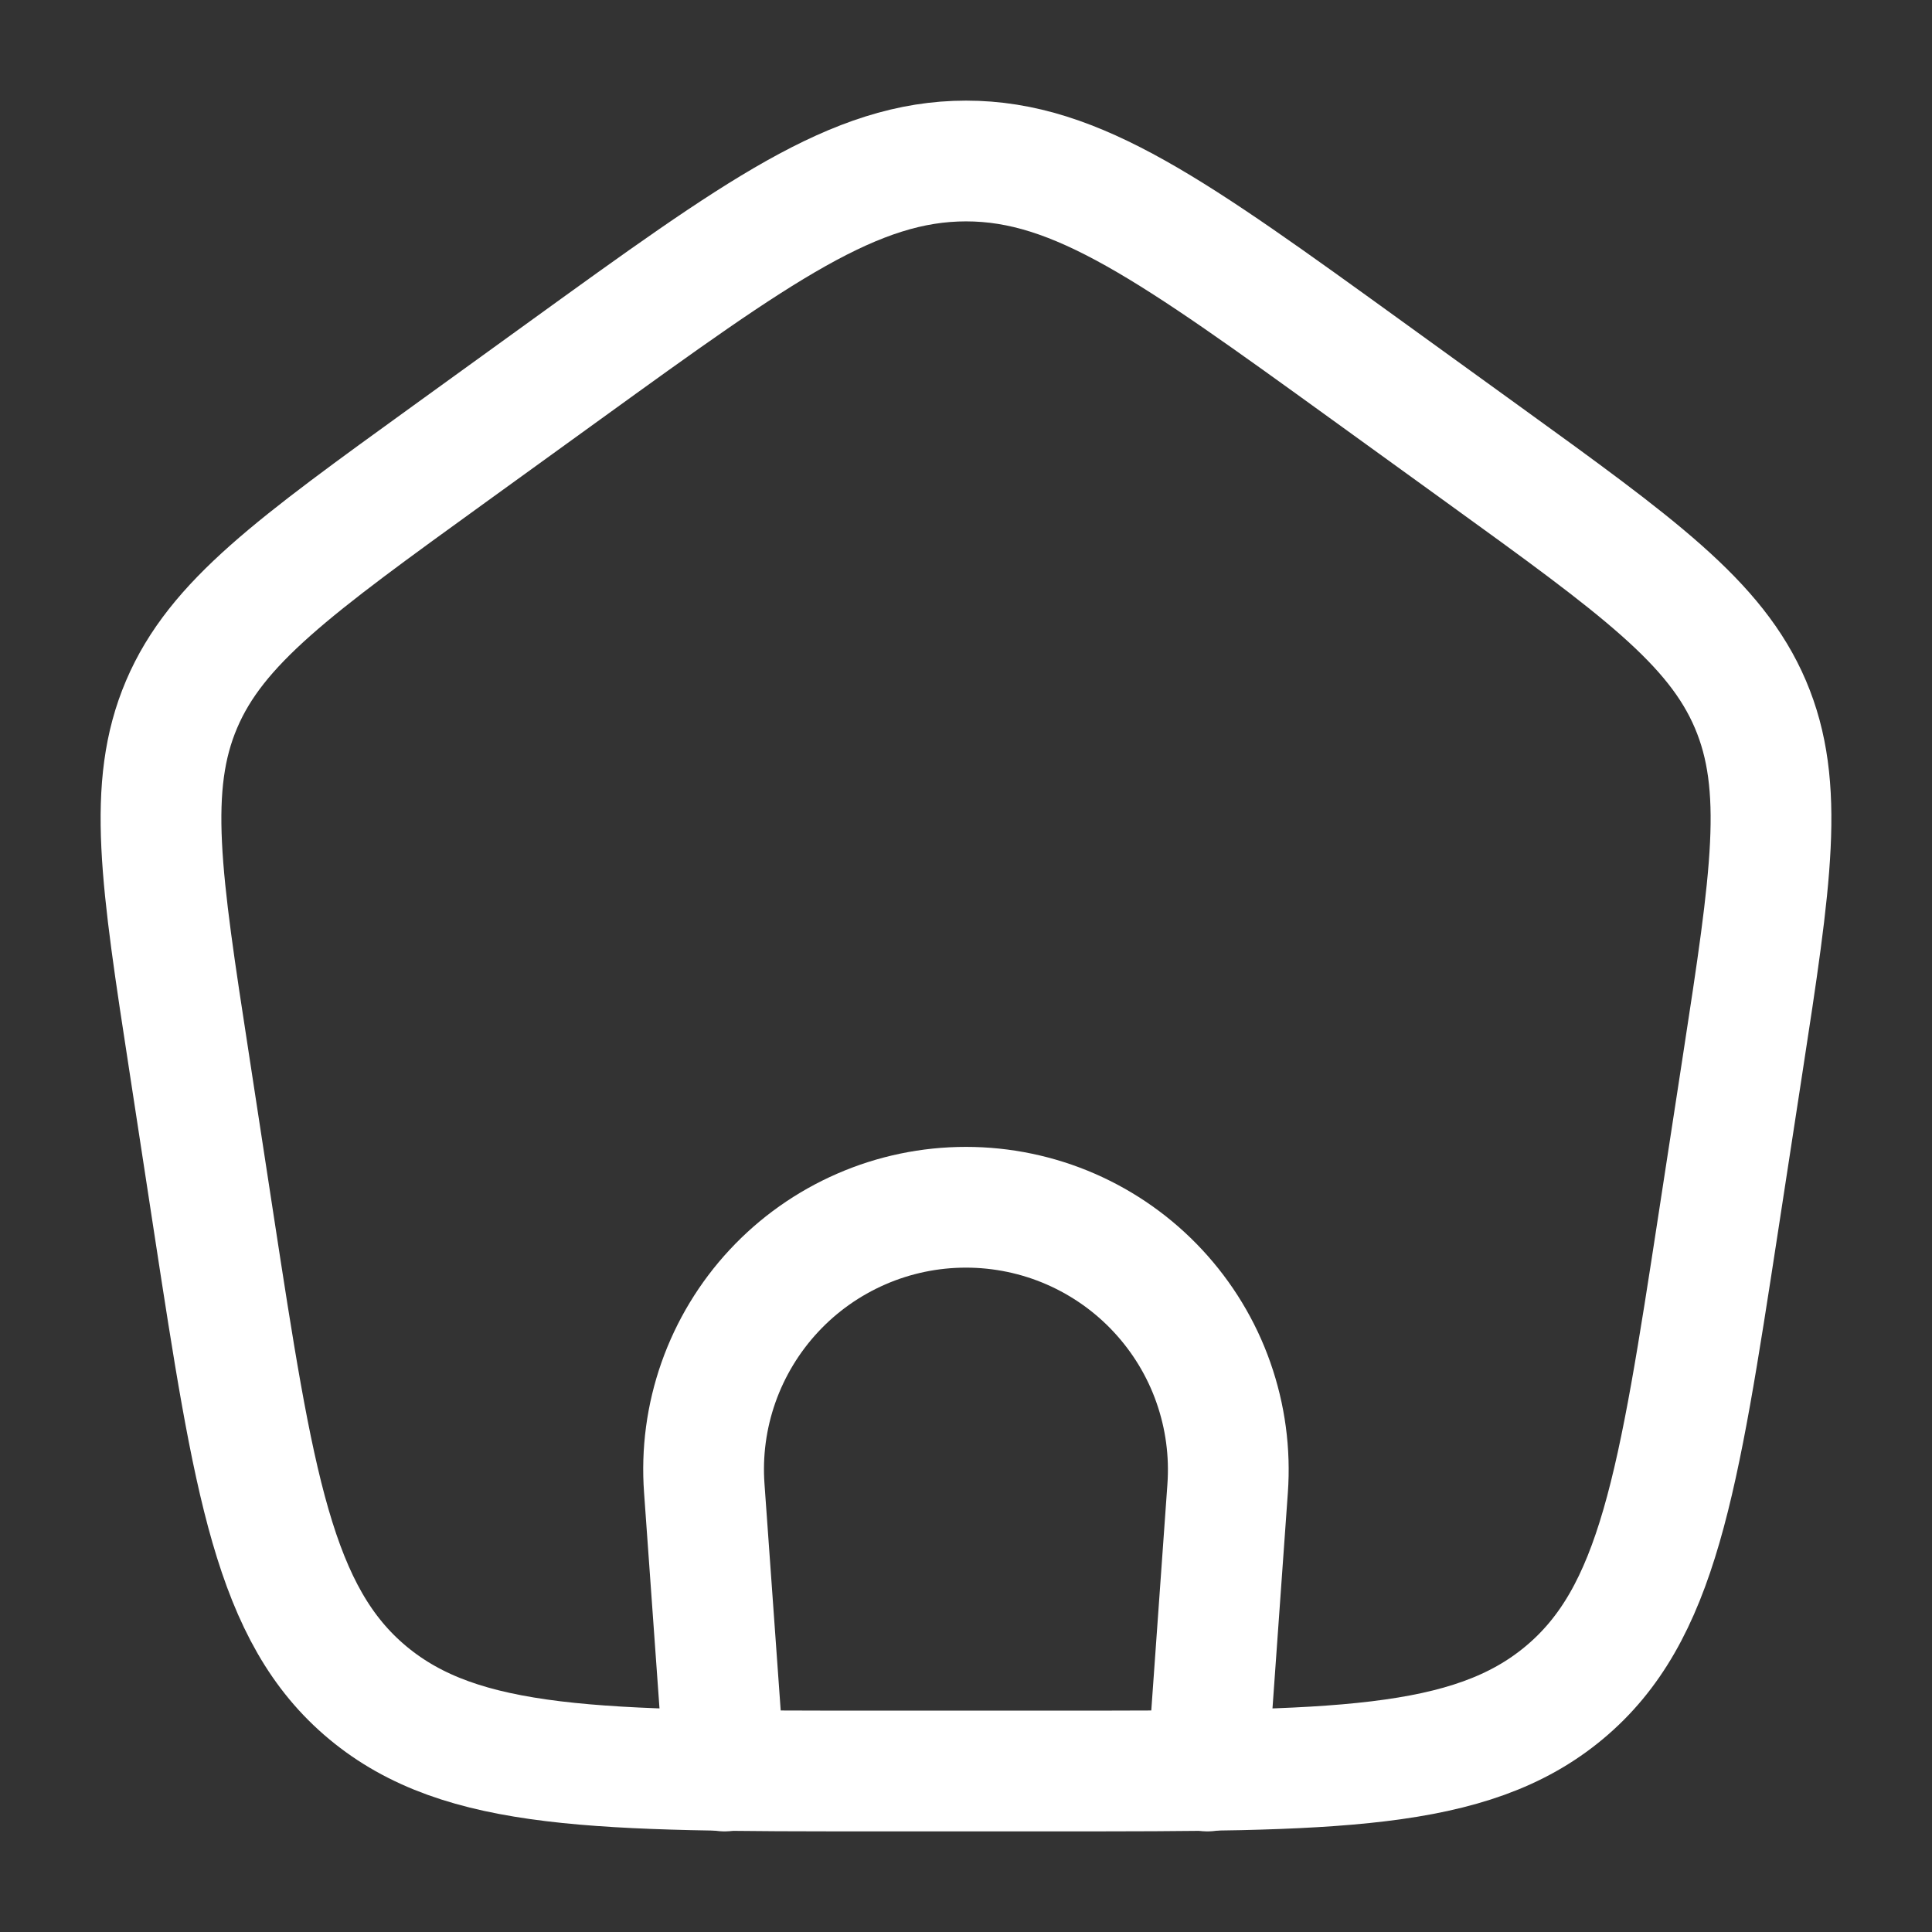
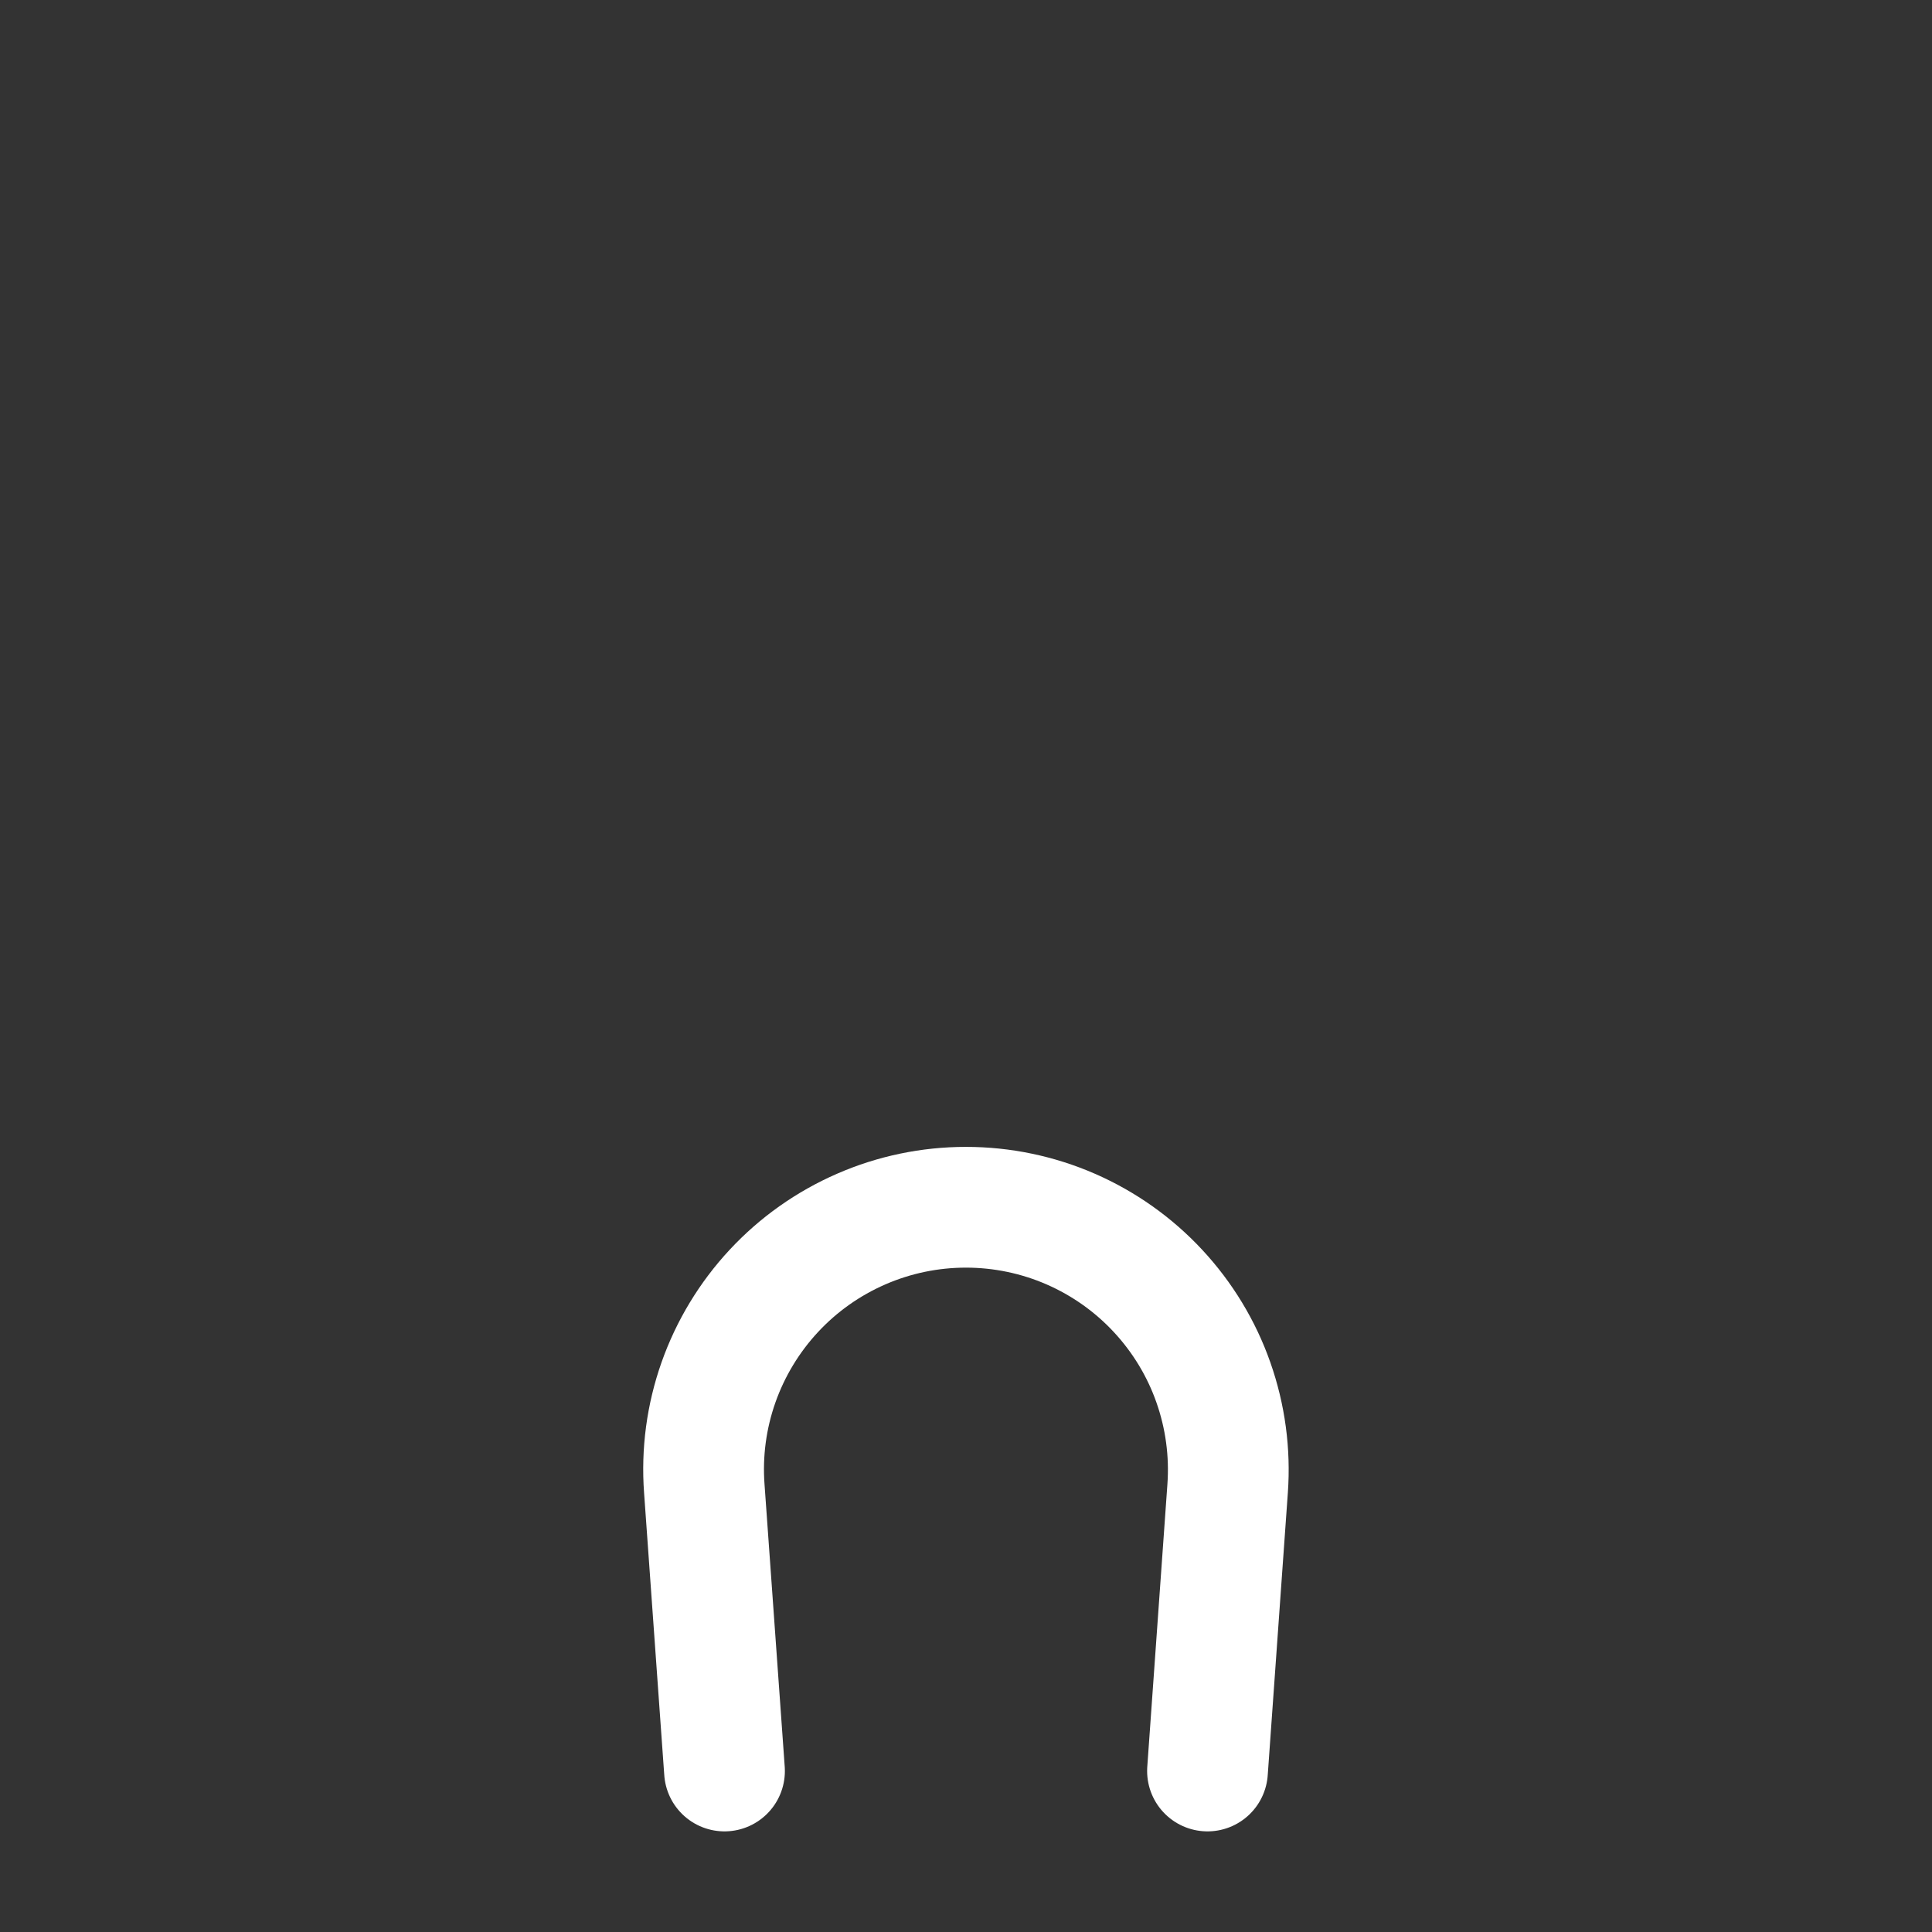
<svg xmlns="http://www.w3.org/2000/svg" width="24" height="24" viewBox="0 0 24 24" fill="none">
  <rect x="0" y="0" width="24" height="24" fill="#333333" stroke="none" />
  <path d="M9 22L8.749 18.491C8.716 18.044 8.776 17.596 8.925 17.173C9.074 16.751 9.308 16.364 9.613 16.036C9.918 15.708 10.287 15.447 10.698 15.268C11.108 15.089 11.551 14.997 11.999 14.997C12.447 14.997 12.89 15.089 13.301 15.268C13.711 15.447 14.08 15.708 14.385 16.036C14.69 16.364 14.925 16.751 15.073 17.173C15.222 17.596 15.282 18.044 15.25 18.491L15 22" stroke="white" stroke-width="1.5" stroke-linecap="round" stroke-linejoin="round" />
-   <path d="M2.352 13.214C1.998 10.916 1.822 9.768 2.256 8.749C2.69 7.73 3.654 7.034 5.581 5.641L7.021 4.6C9.418 2.867 10.617 2 12.001 2C13.383 2 14.581 2.867 16.979 4.6L18.419 5.641C20.346 7.034 21.309 7.731 21.744 8.749C22.178 9.768 22.002 10.916 21.649 13.213L21.348 15.173C20.848 18.429 20.597 20.057 19.429 21.029C18.261 22.001 16.554 22 13.14 22H10.86C7.445 22 5.738 22 4.57 21.029C3.402 20.057 3.152 18.429 2.652 15.172L2.352 13.214Z" stroke="white" stroke-width="1.5" stroke-linecap="round" stroke-linejoin="round" />
</svg>